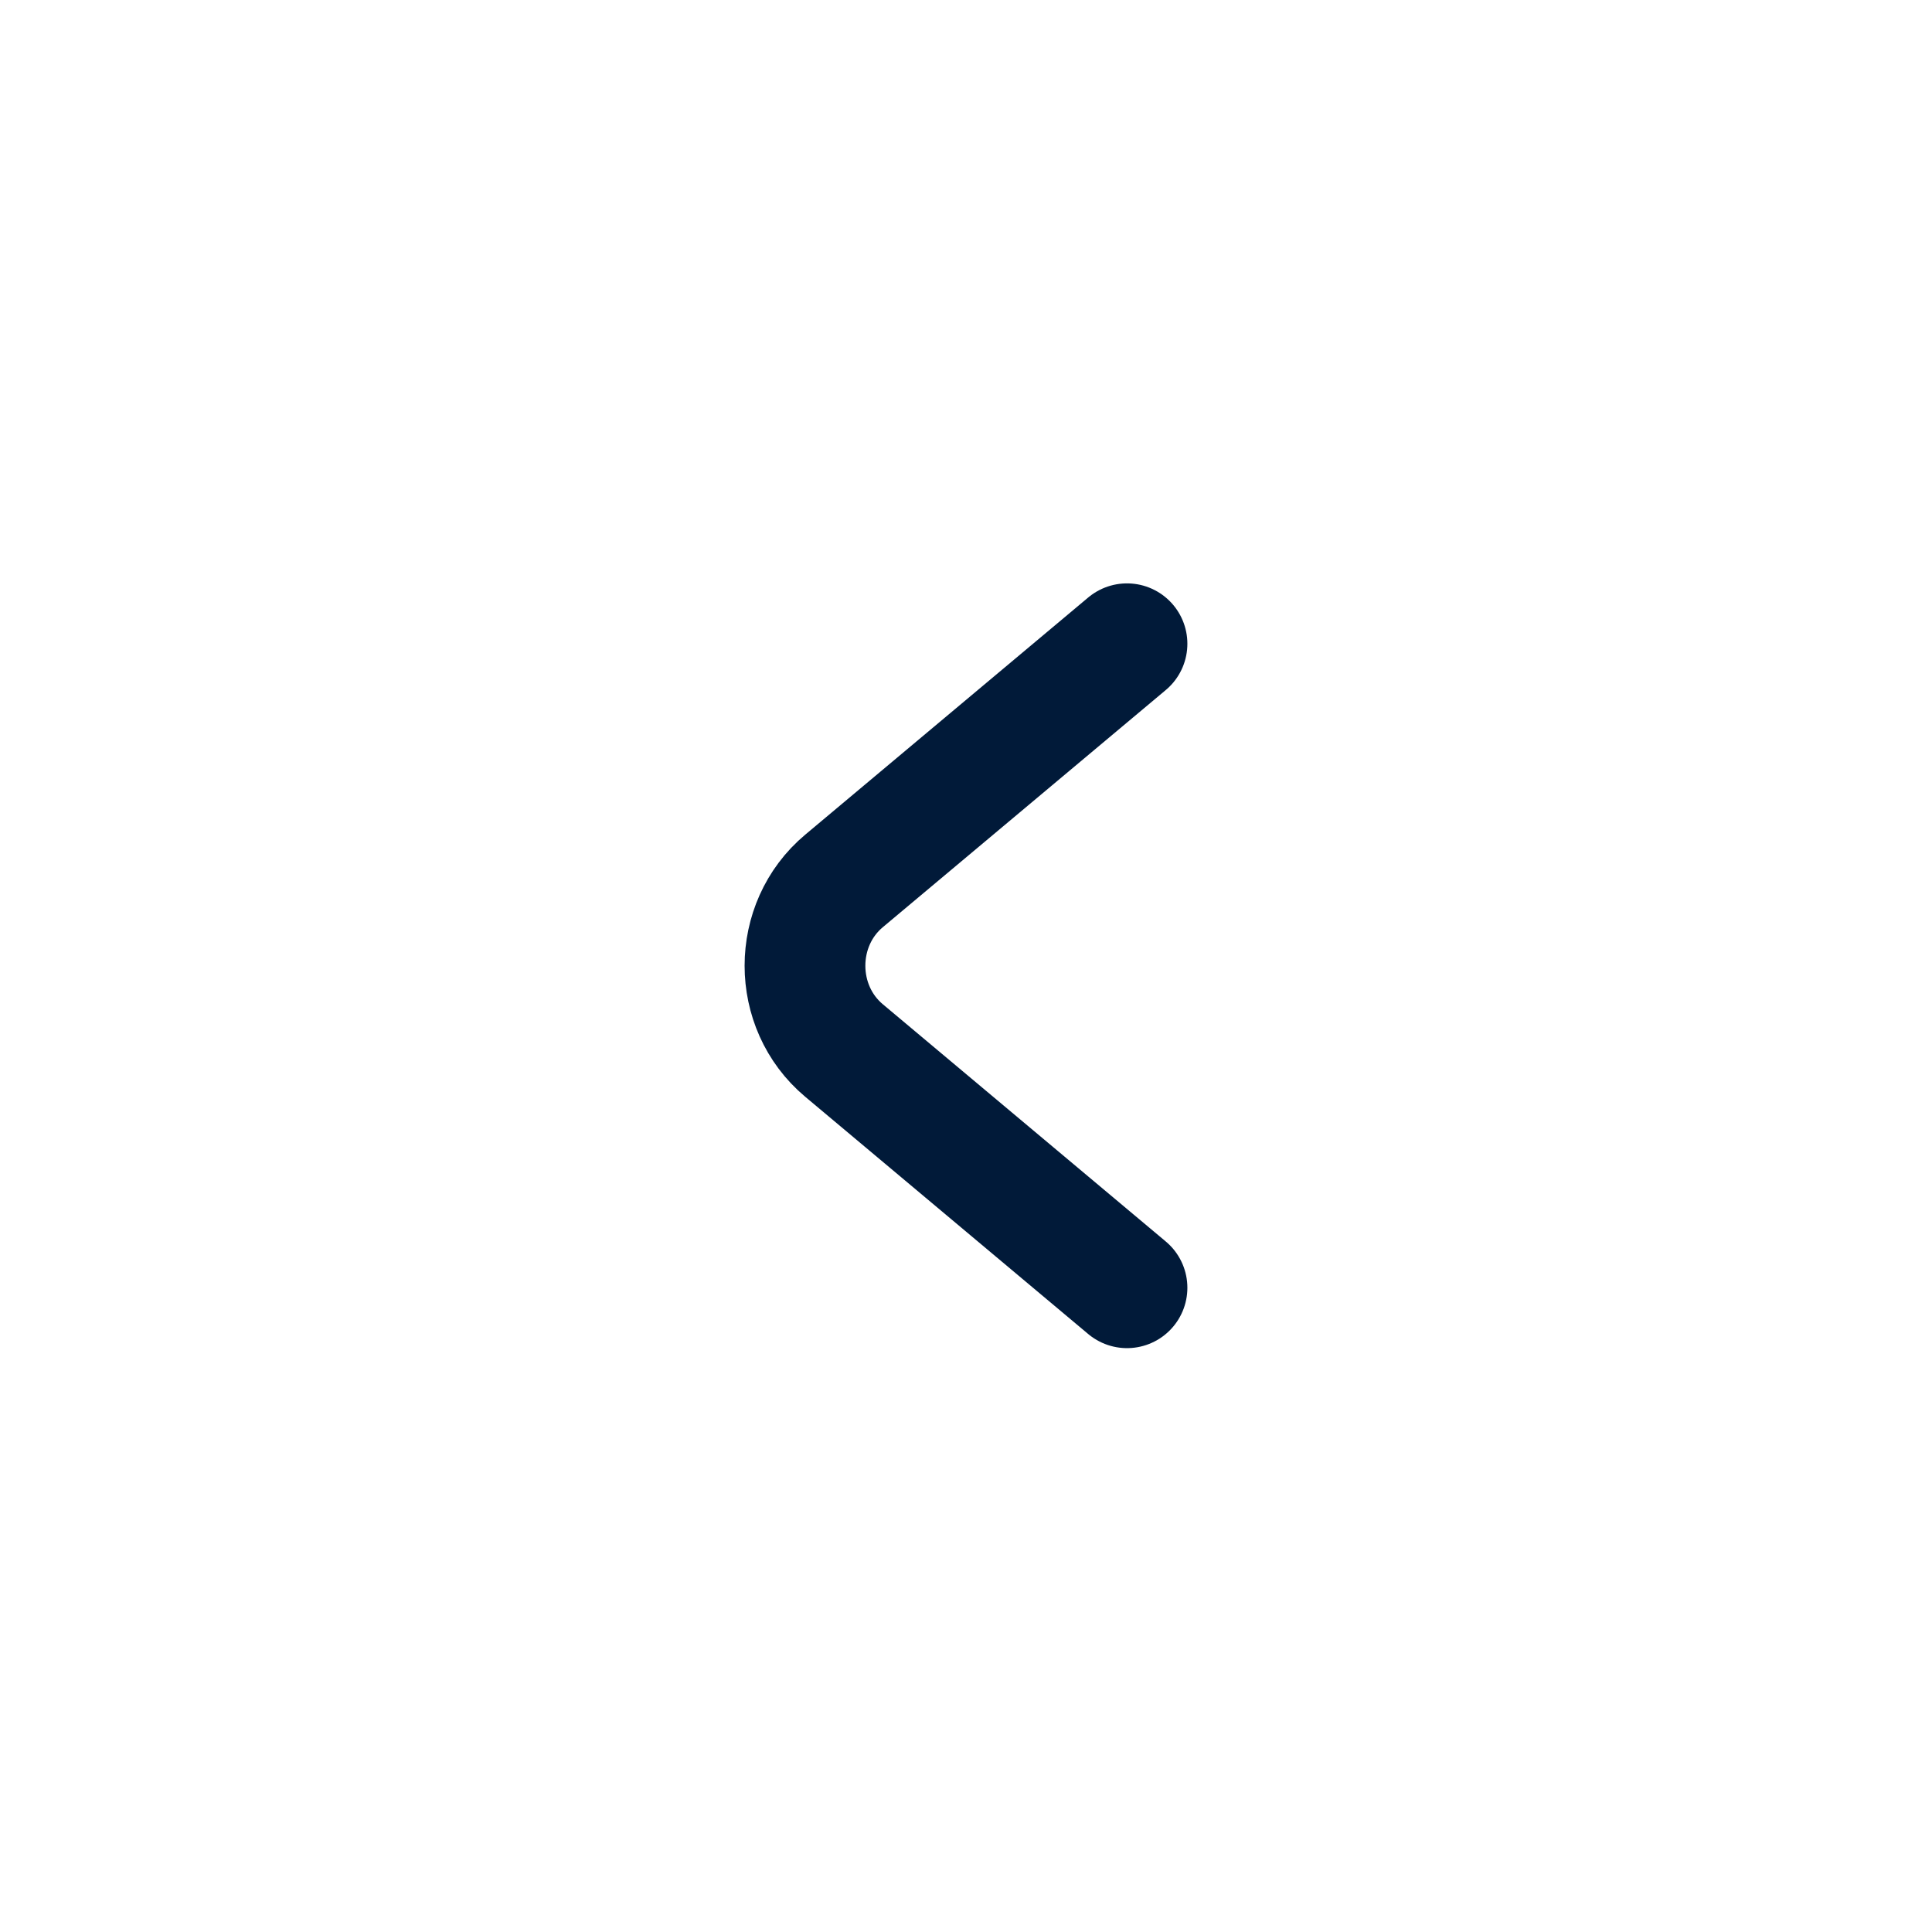
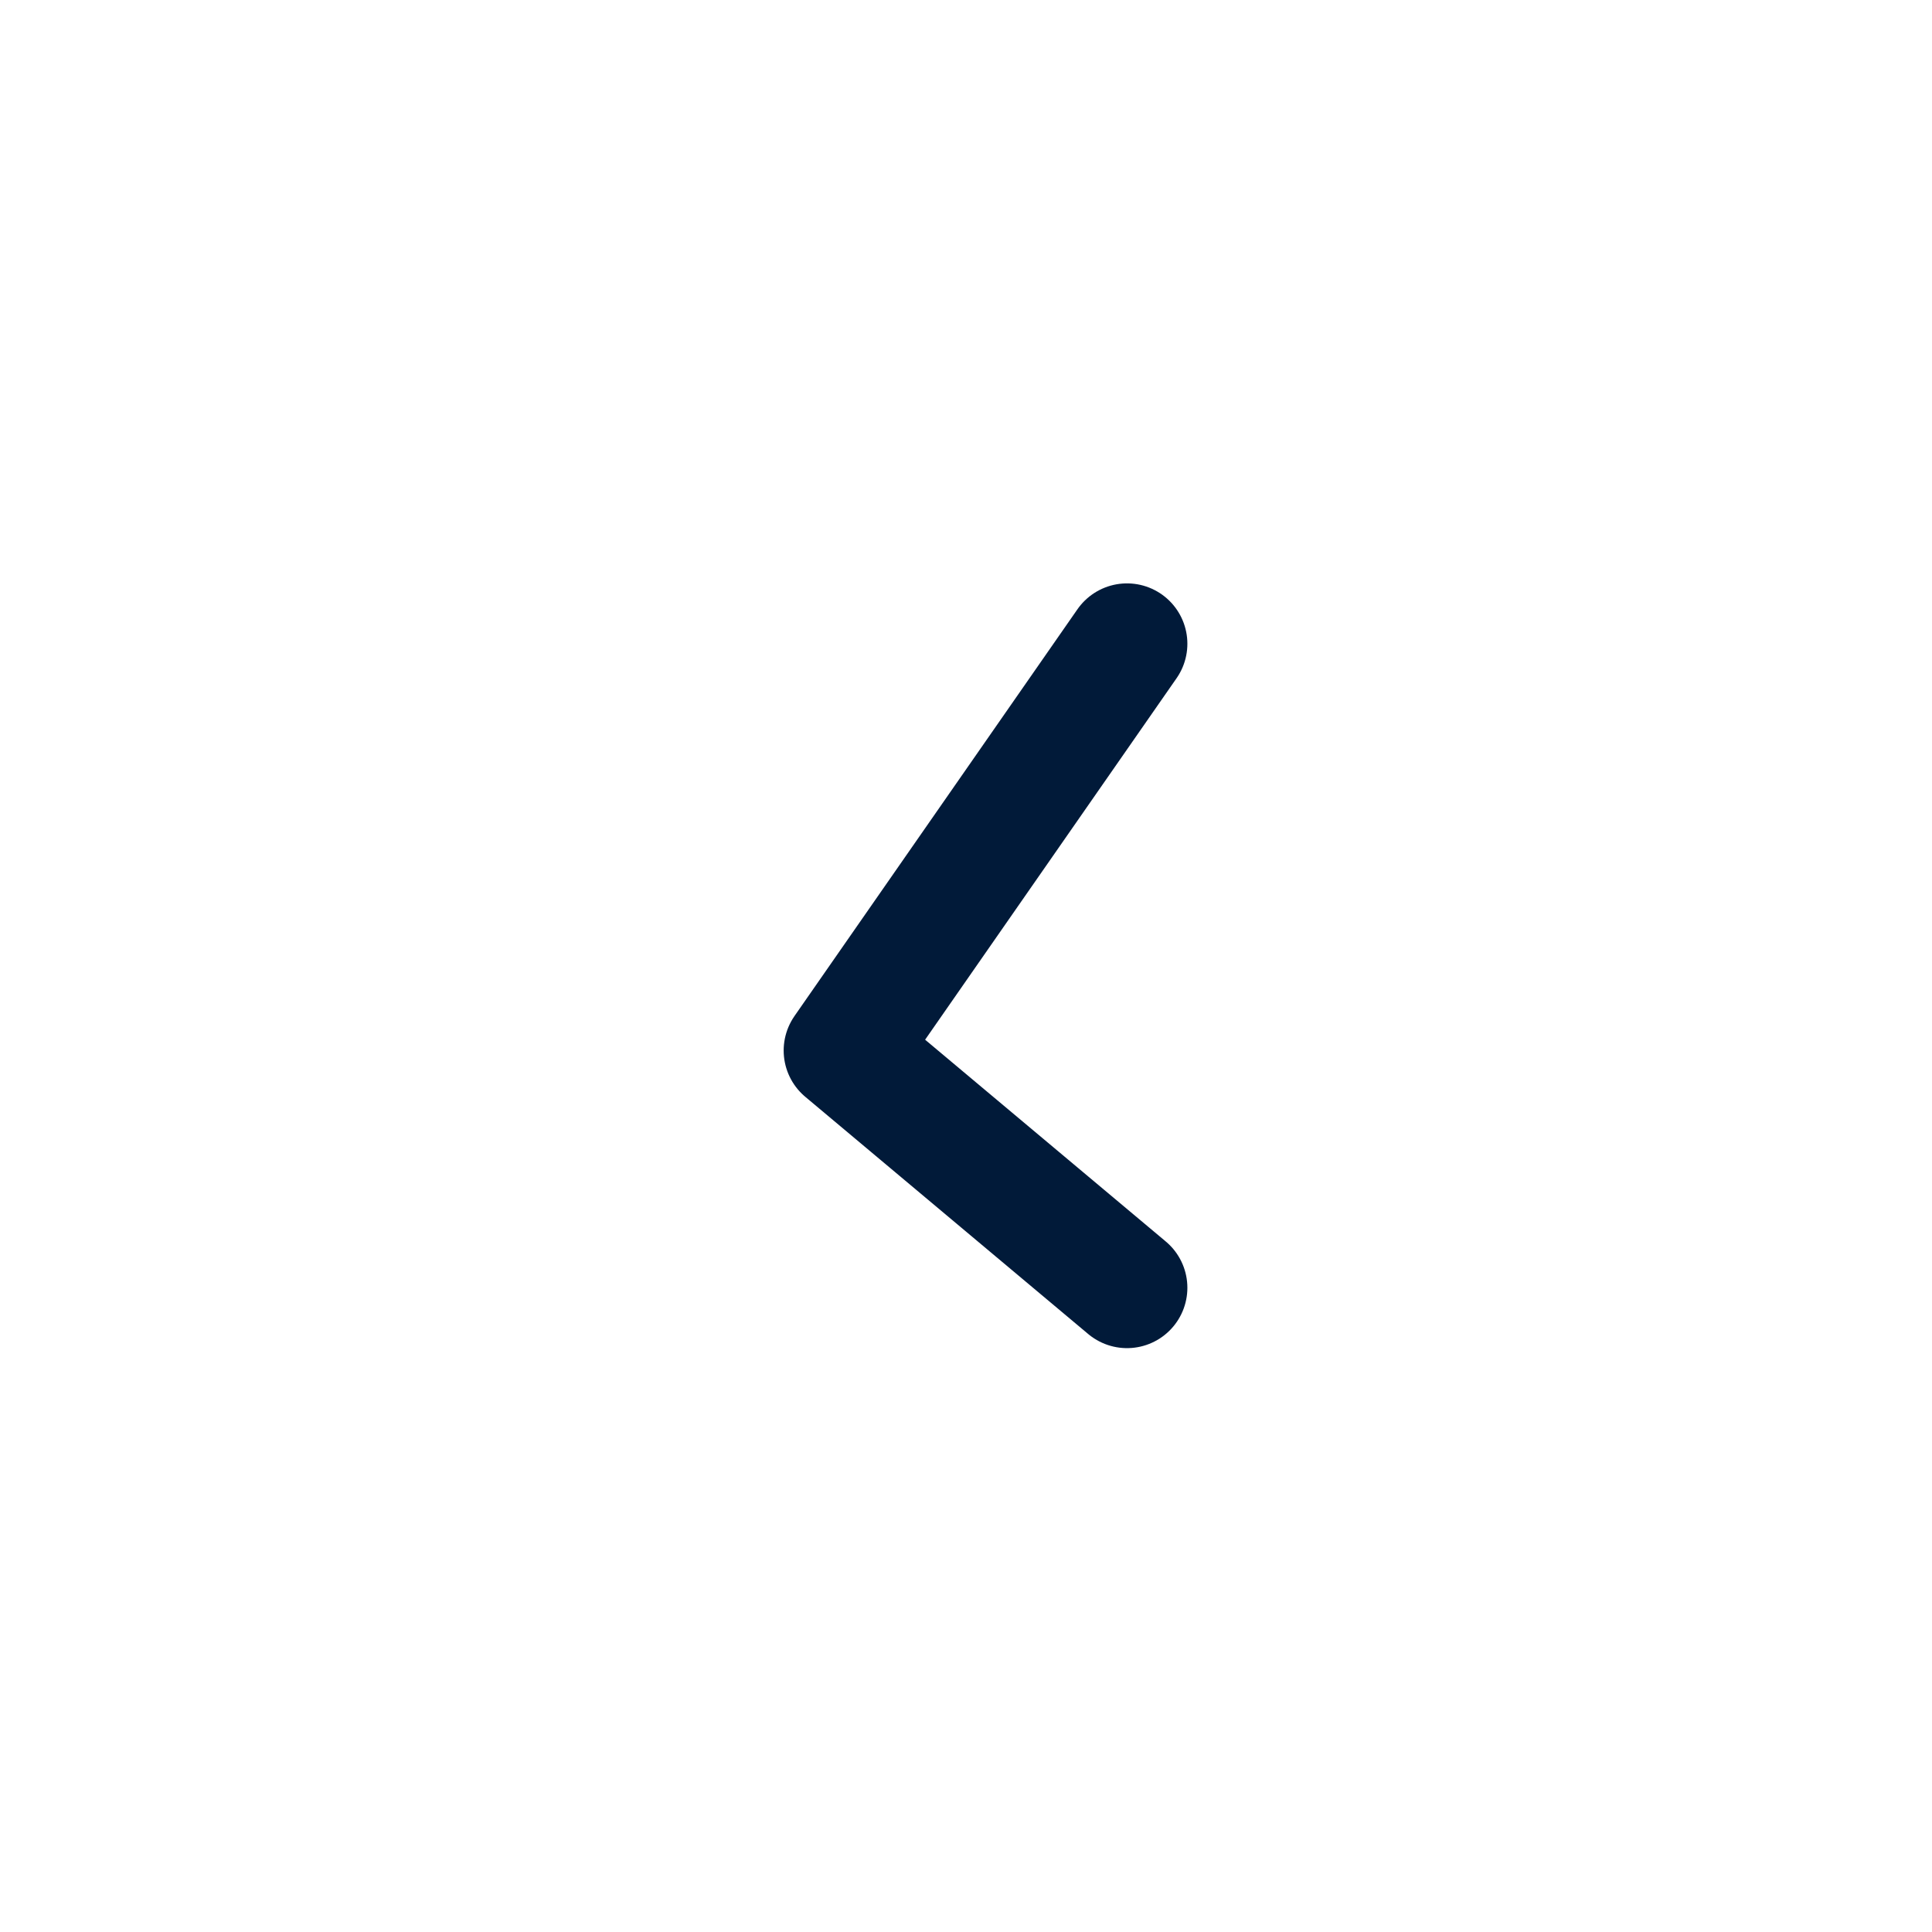
<svg xmlns="http://www.w3.org/2000/svg" width="24" height="24" viewBox="0 0 24 24" fill="none">
-   <path d="M14 15.997L10.485 13.05C9.838 12.508 9.838 11.485 10.485 10.943L14 7.997" stroke="#011A39" stroke-width="1.5" stroke-linecap="round" stroke-linejoin="round" />
+   <path d="M14 15.997L10.485 13.05L14 7.997" stroke="#011A39" stroke-width="1.5" stroke-linecap="round" stroke-linejoin="round" />
</svg>